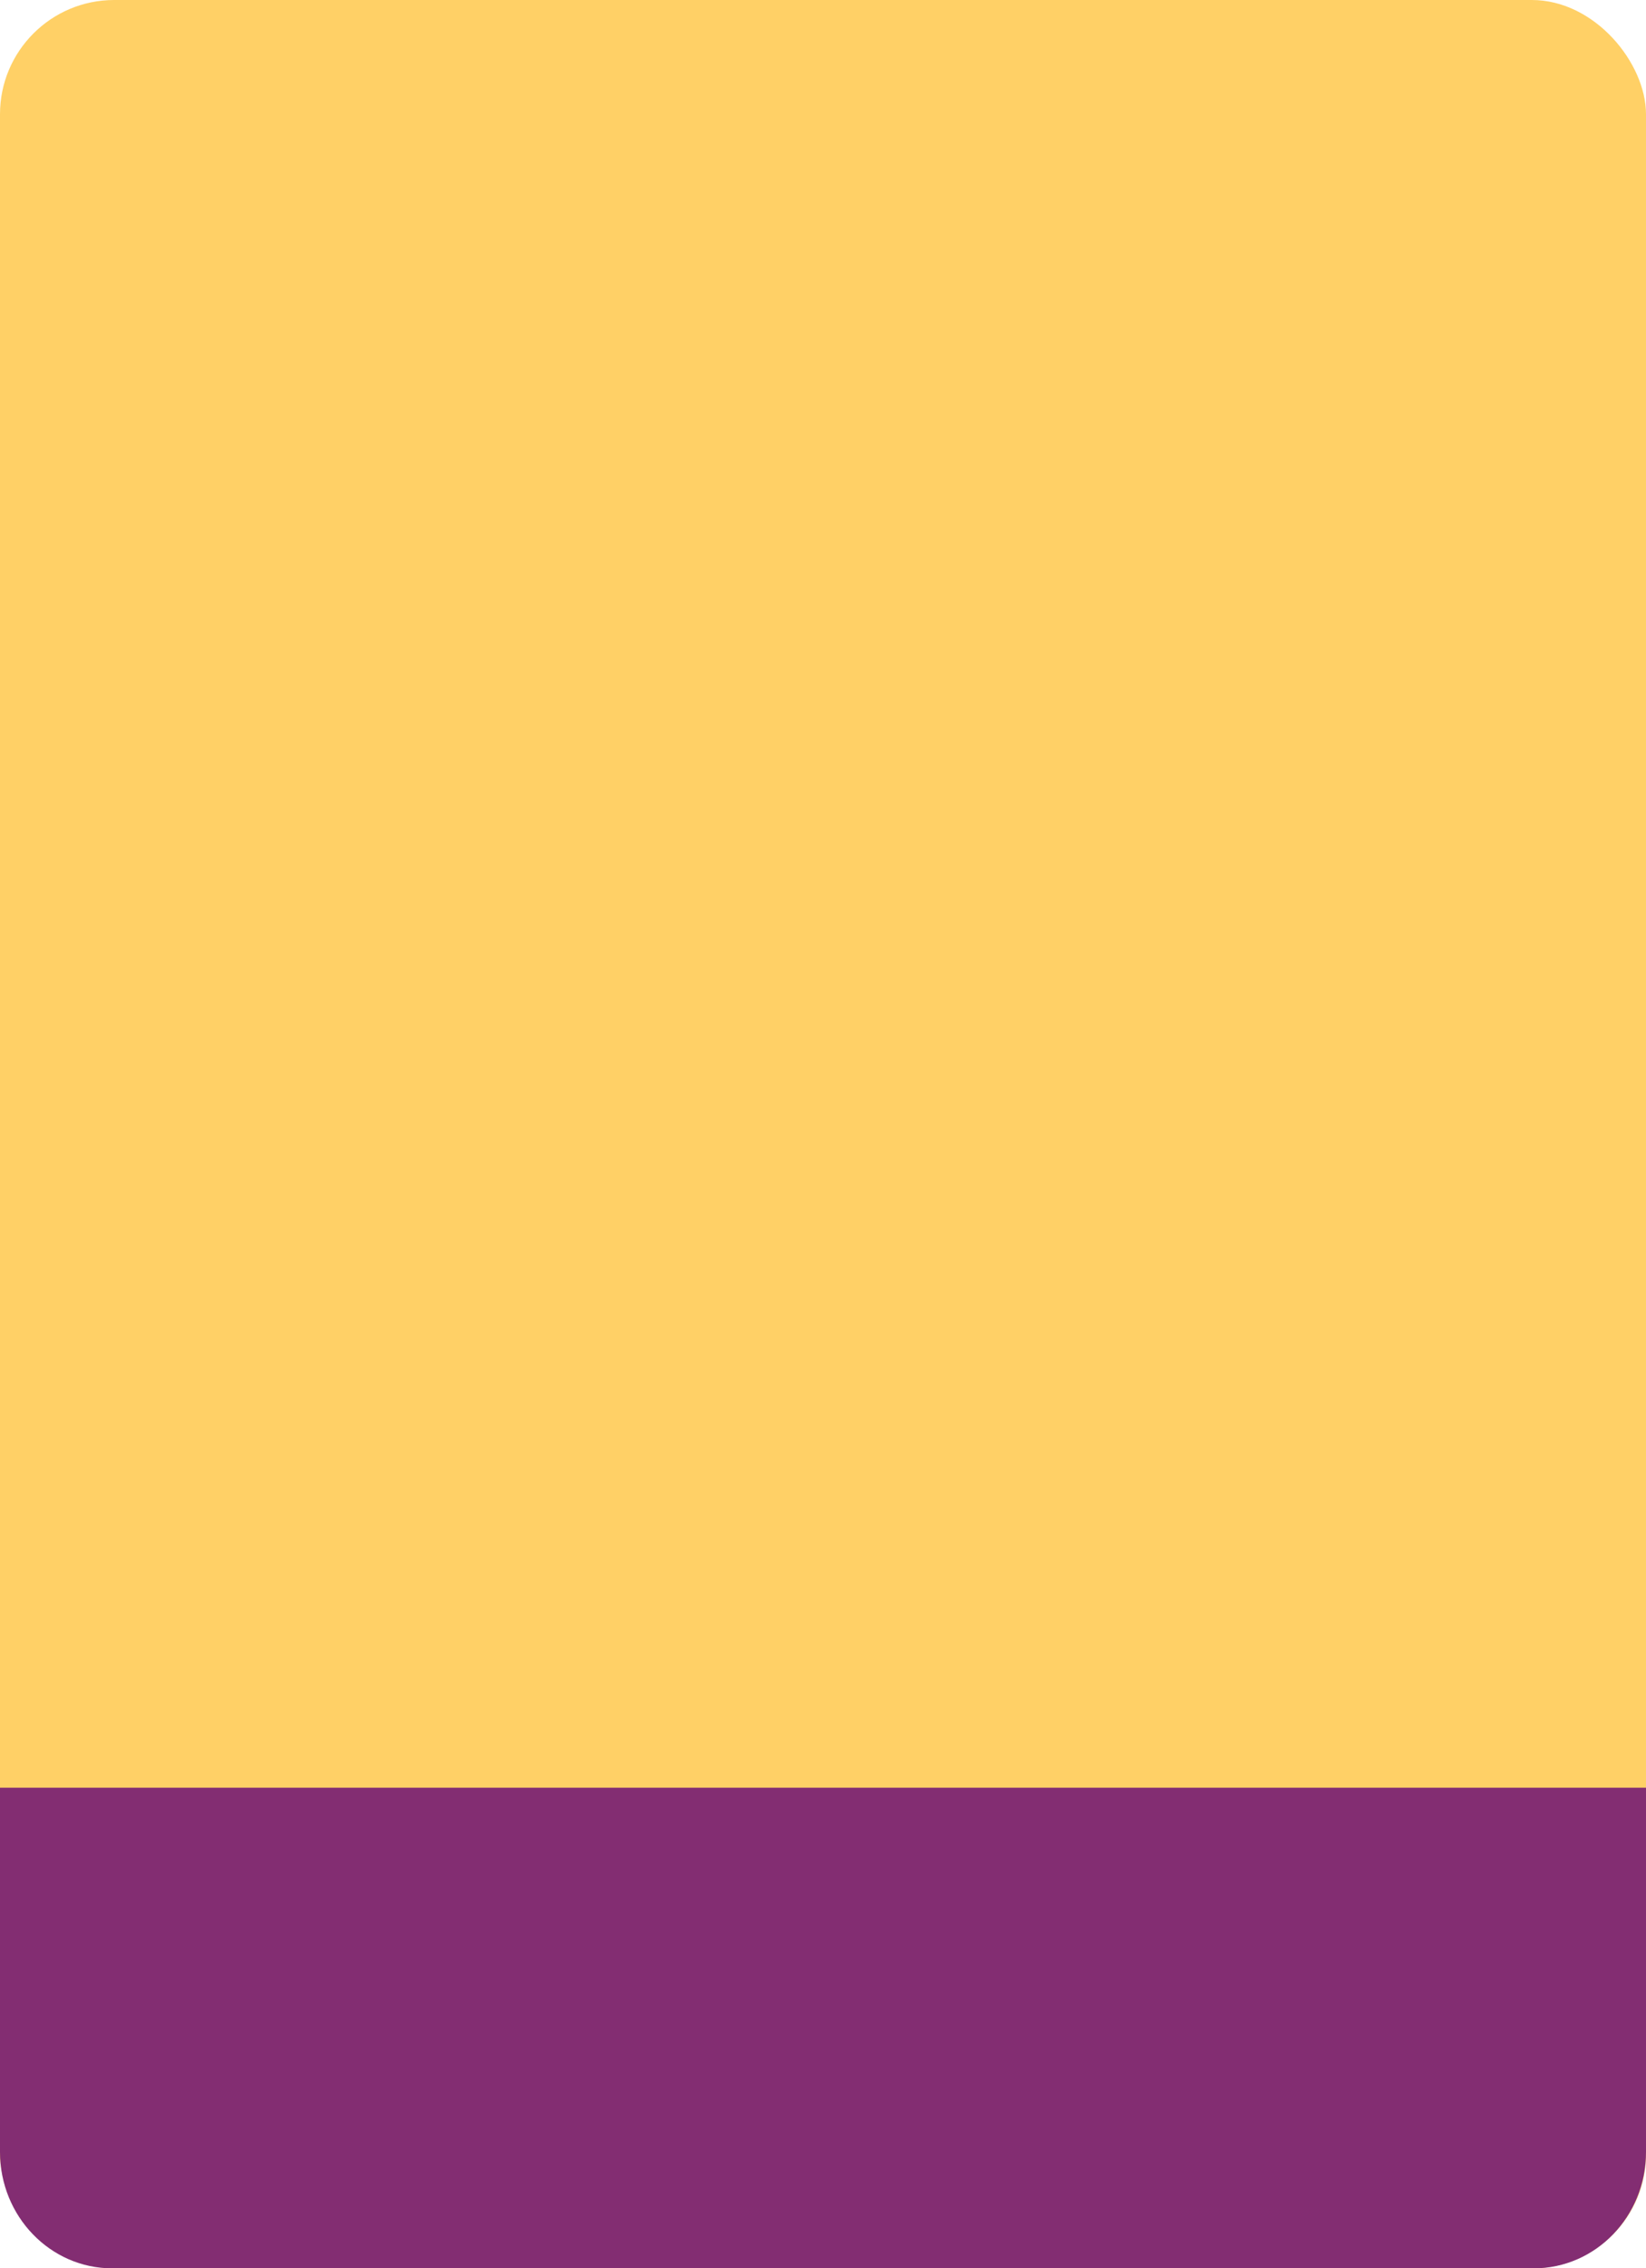
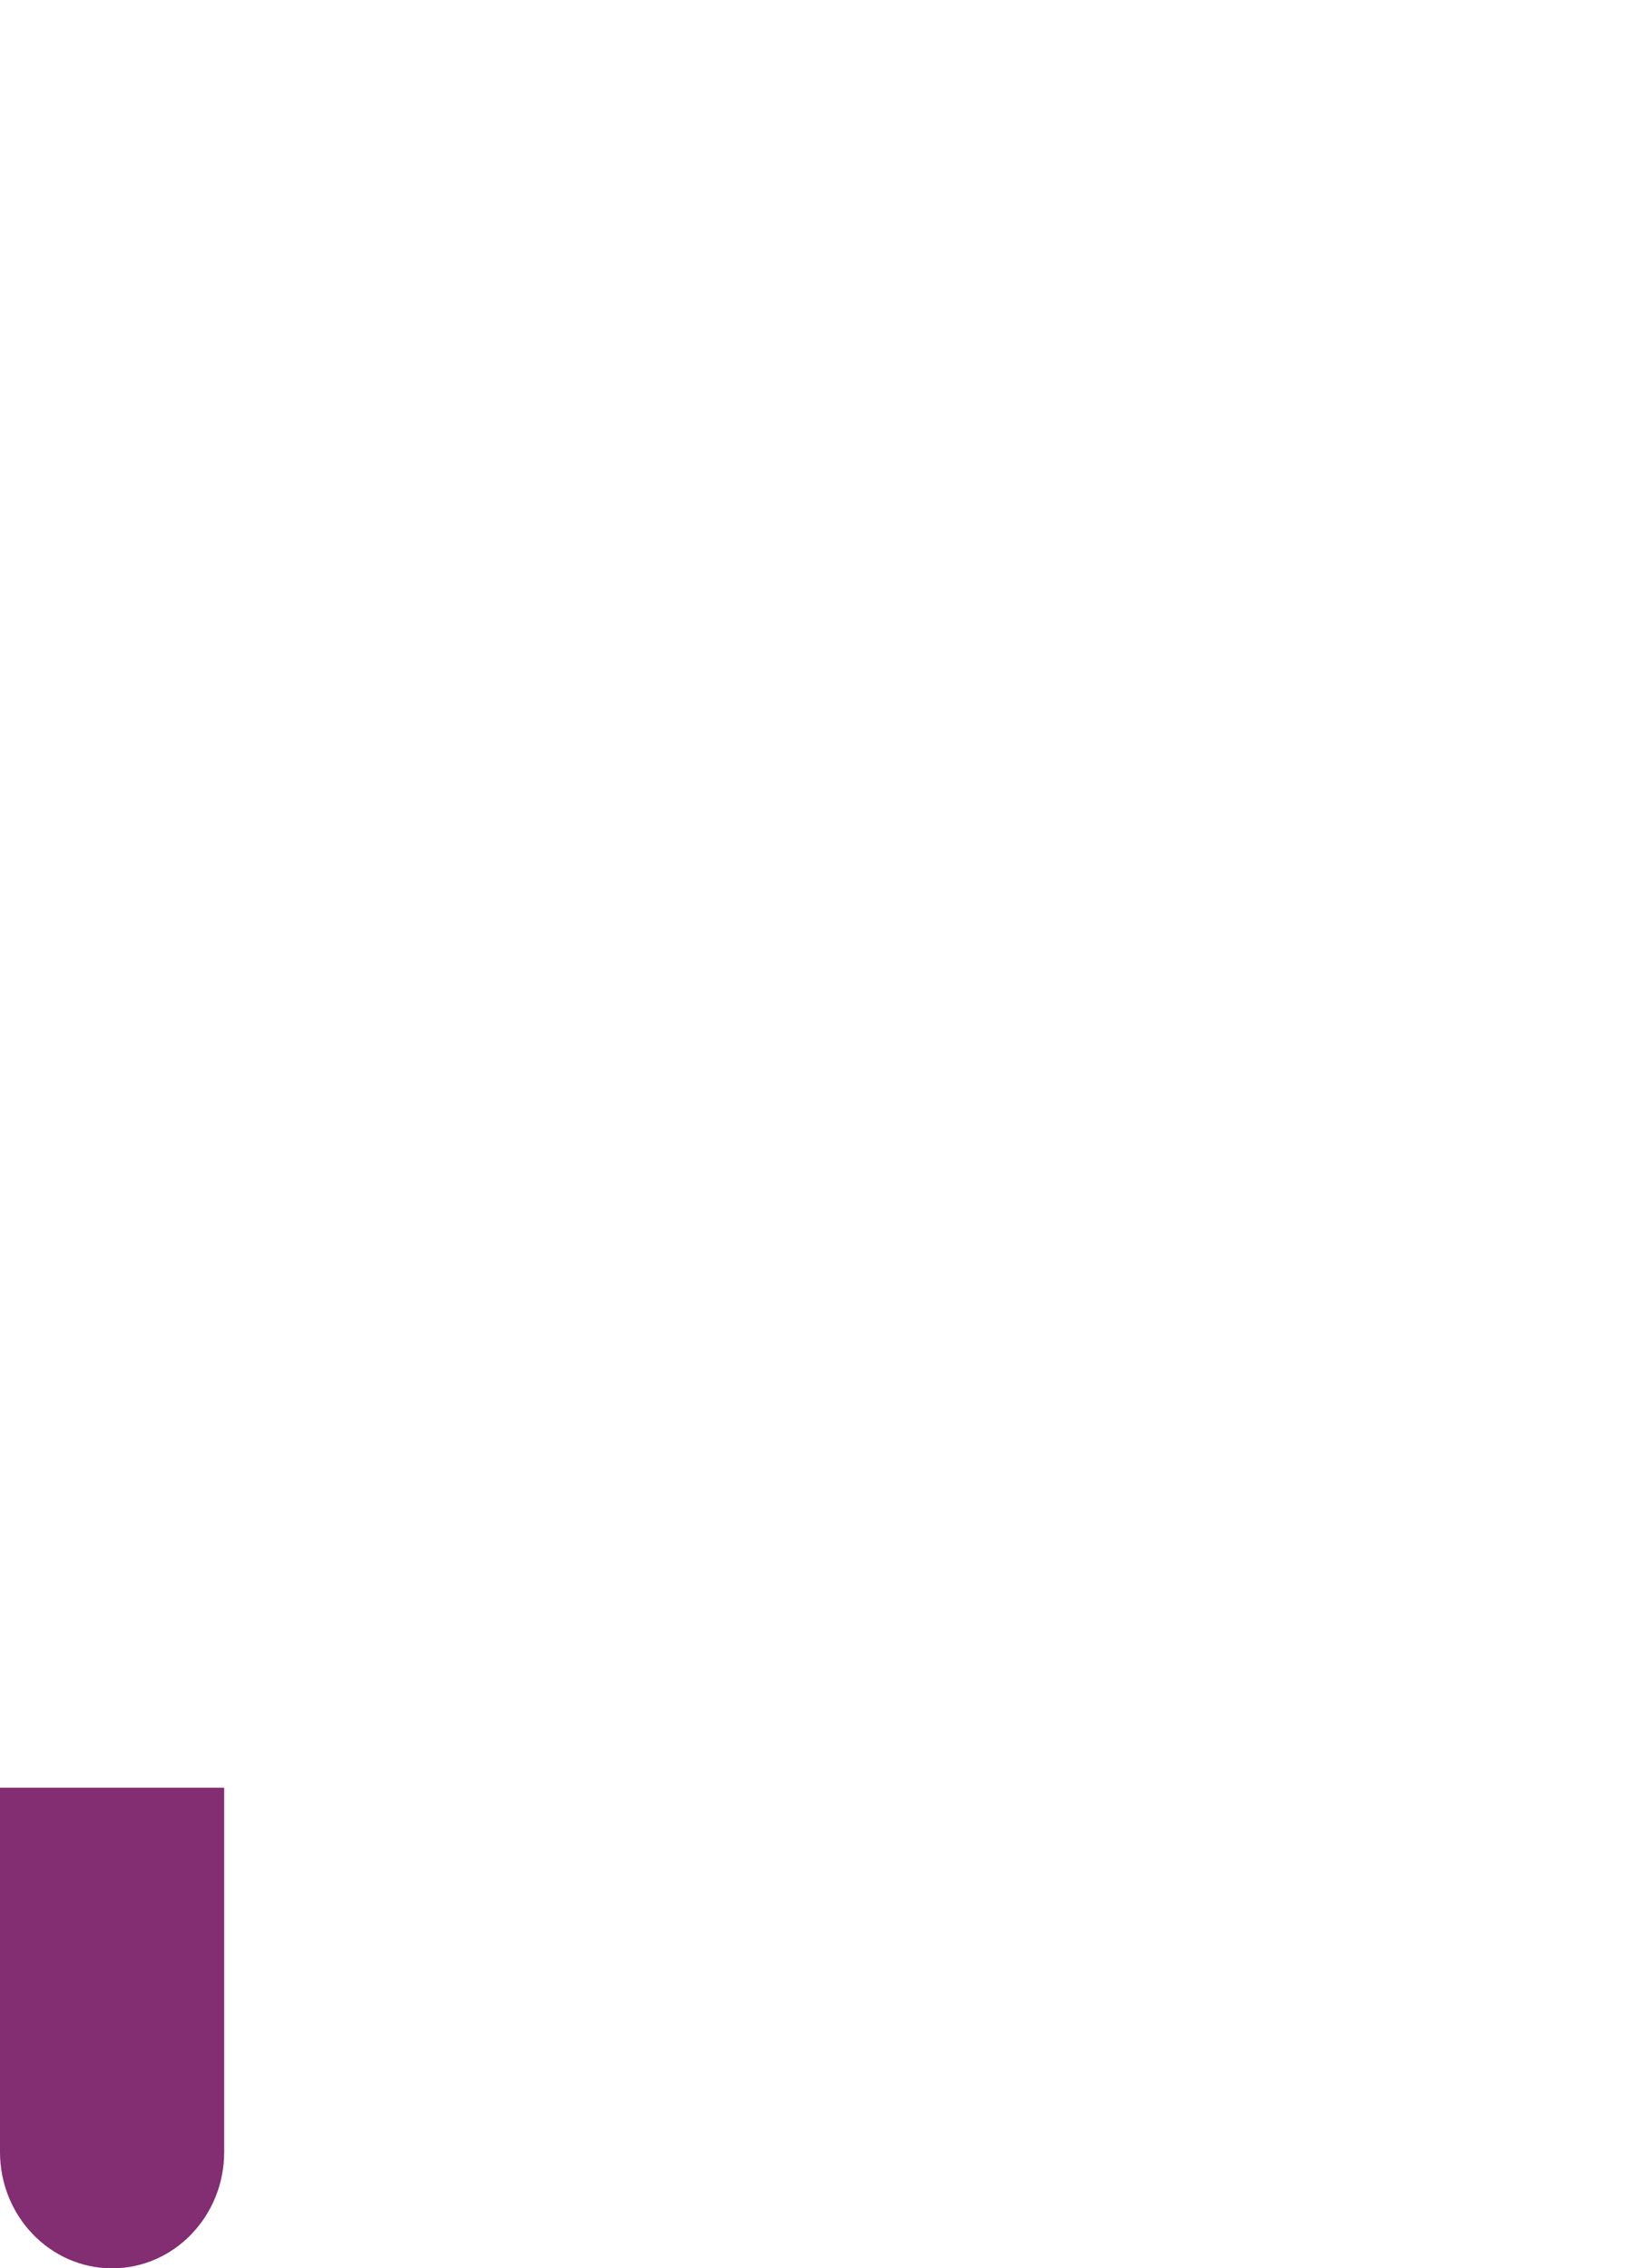
<svg xmlns="http://www.w3.org/2000/svg" id="Layer_1" data-name="Layer 1" viewBox="0 0 405.88 559.22">
  <defs>
    <style>
      .cls-1 {
        fill: #ffd066;
      }

      .cls-2 {
        fill: #832d72;
      }
    </style>
  </defs>
-   <rect class="cls-1" x="0" width="405.88" height="559.22" rx="28.16" ry="28.16" />
-   <path class="cls-2" d="M0,440.73v89.81C0,546.38,12.38,559.22,27.64,559.22h350.6c15.27,0,27.64-12.84,27.64-28.68v-89.81H0Z" />
+   <path class="cls-2" d="M0,440.73v89.81C0,546.38,12.38,559.22,27.64,559.22c15.27,0,27.64-12.84,27.64-28.68v-89.81H0Z" />
</svg>